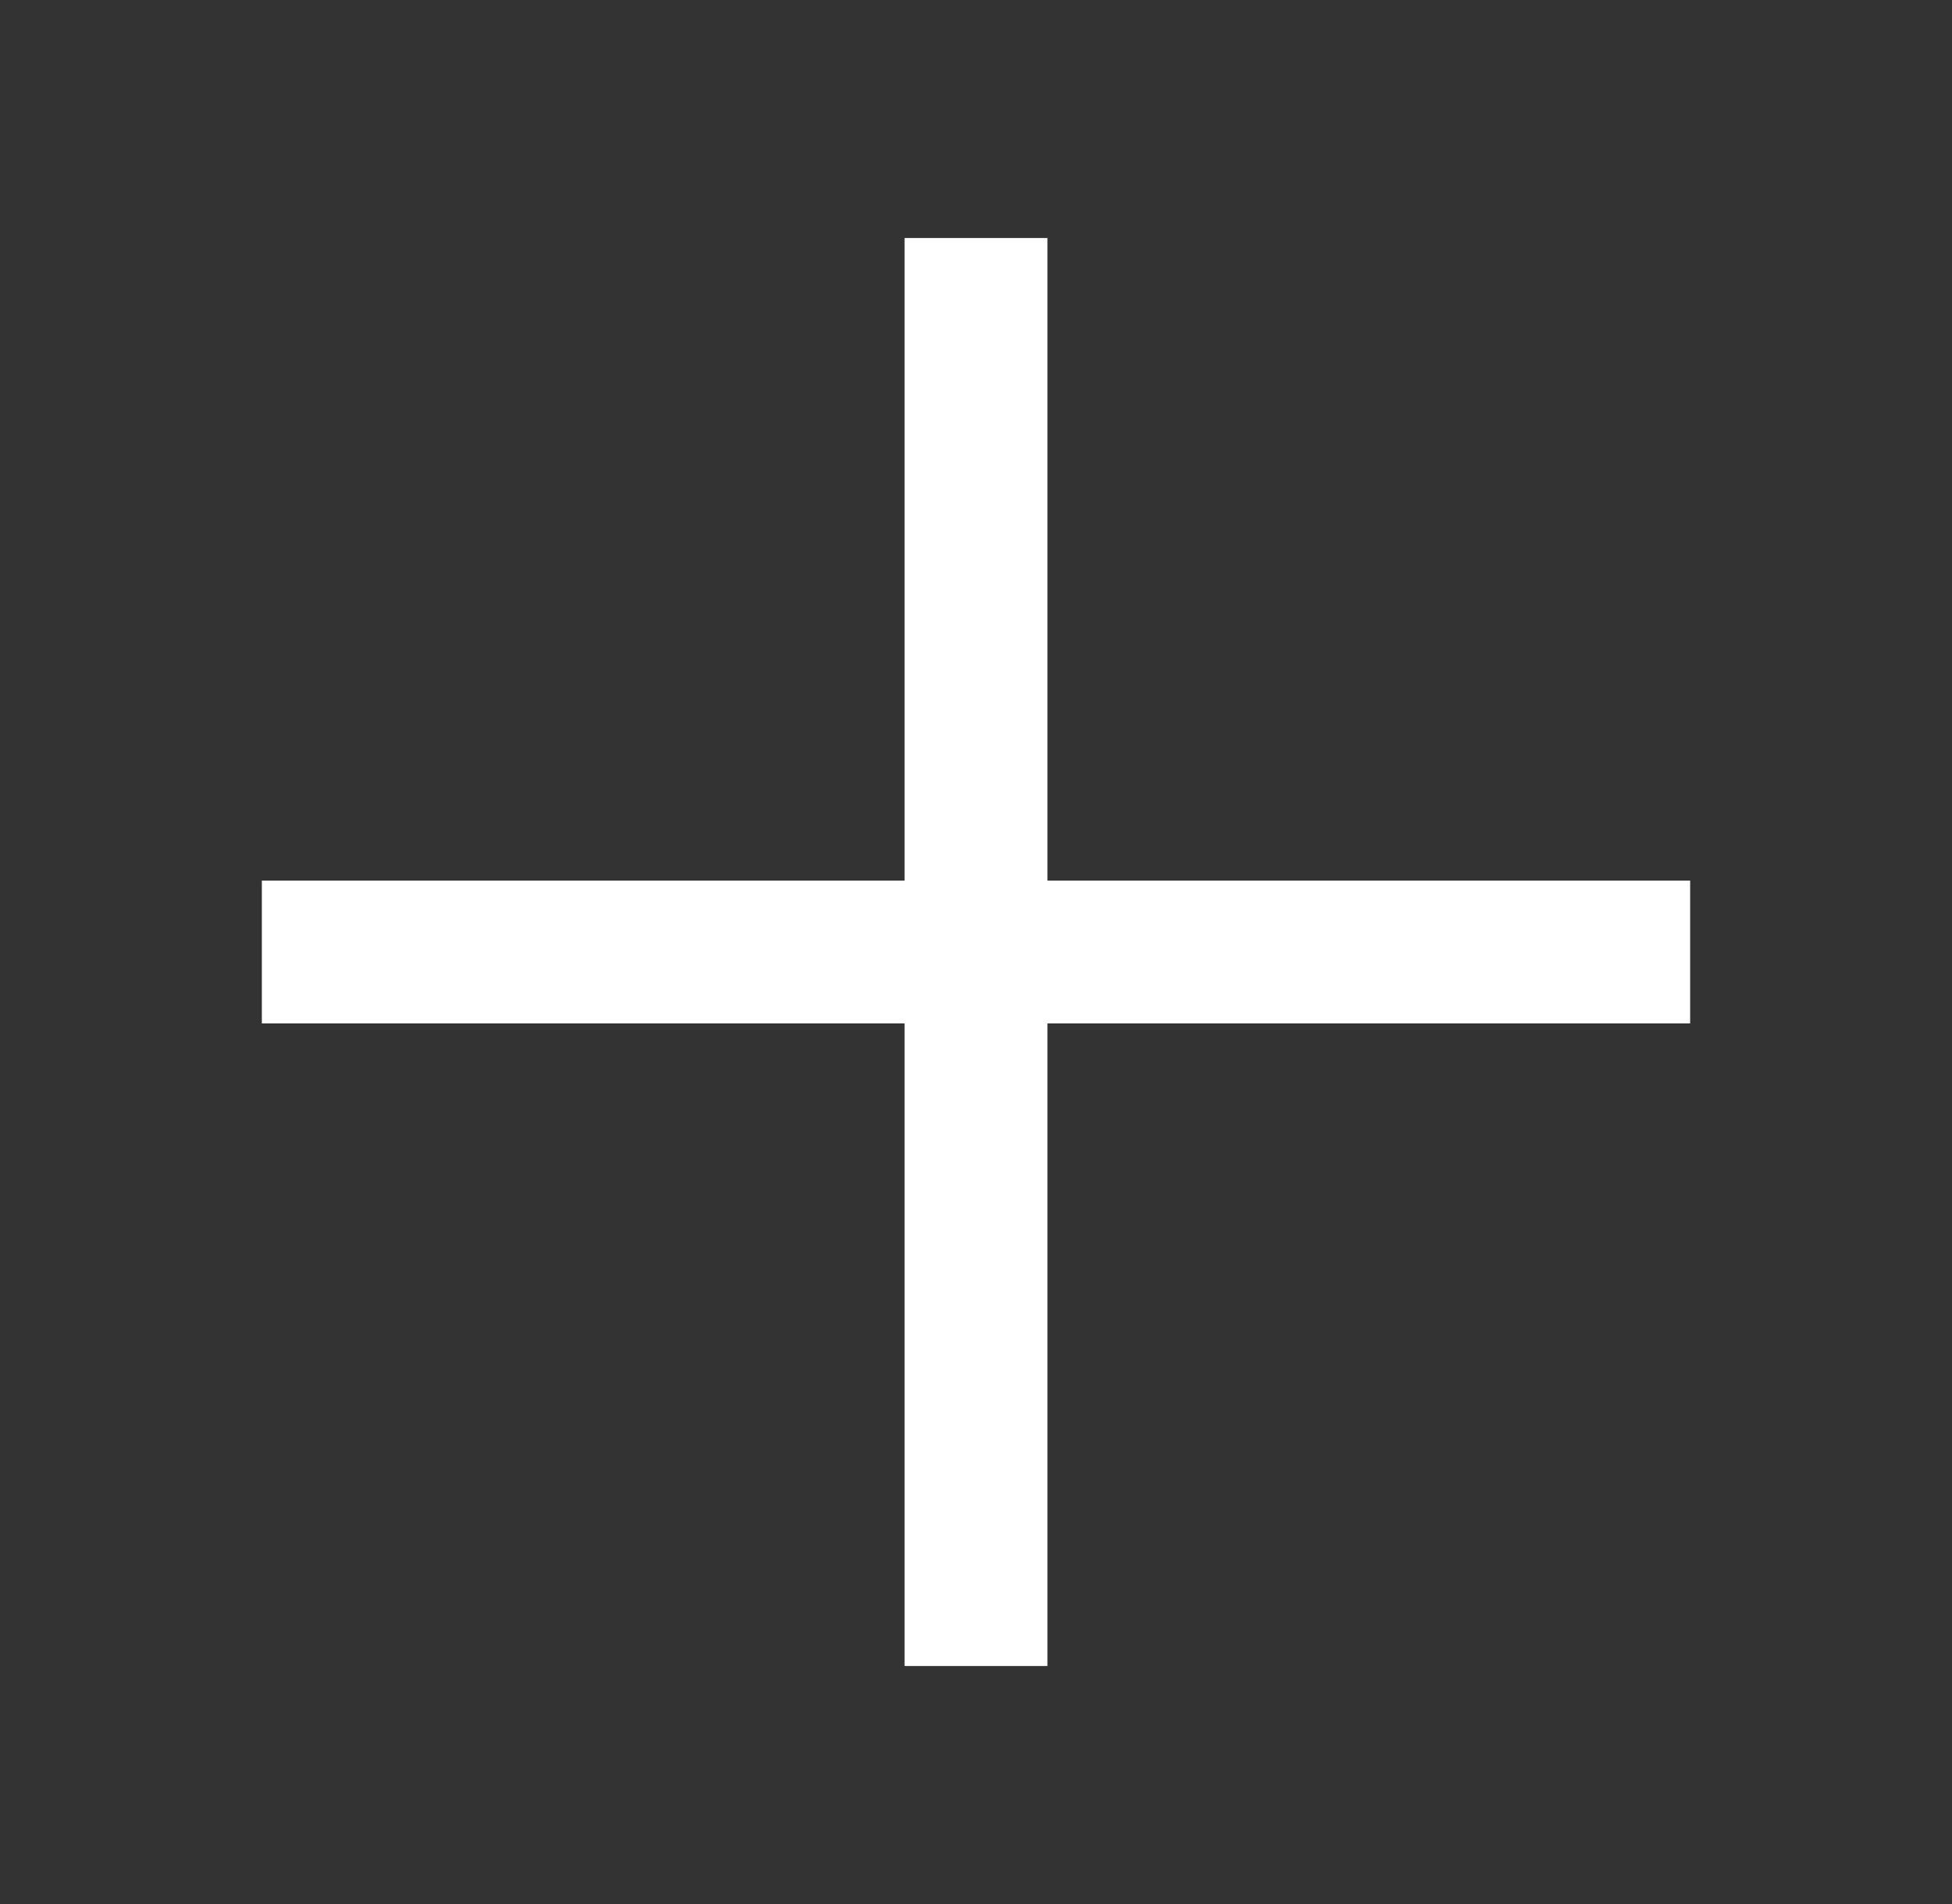
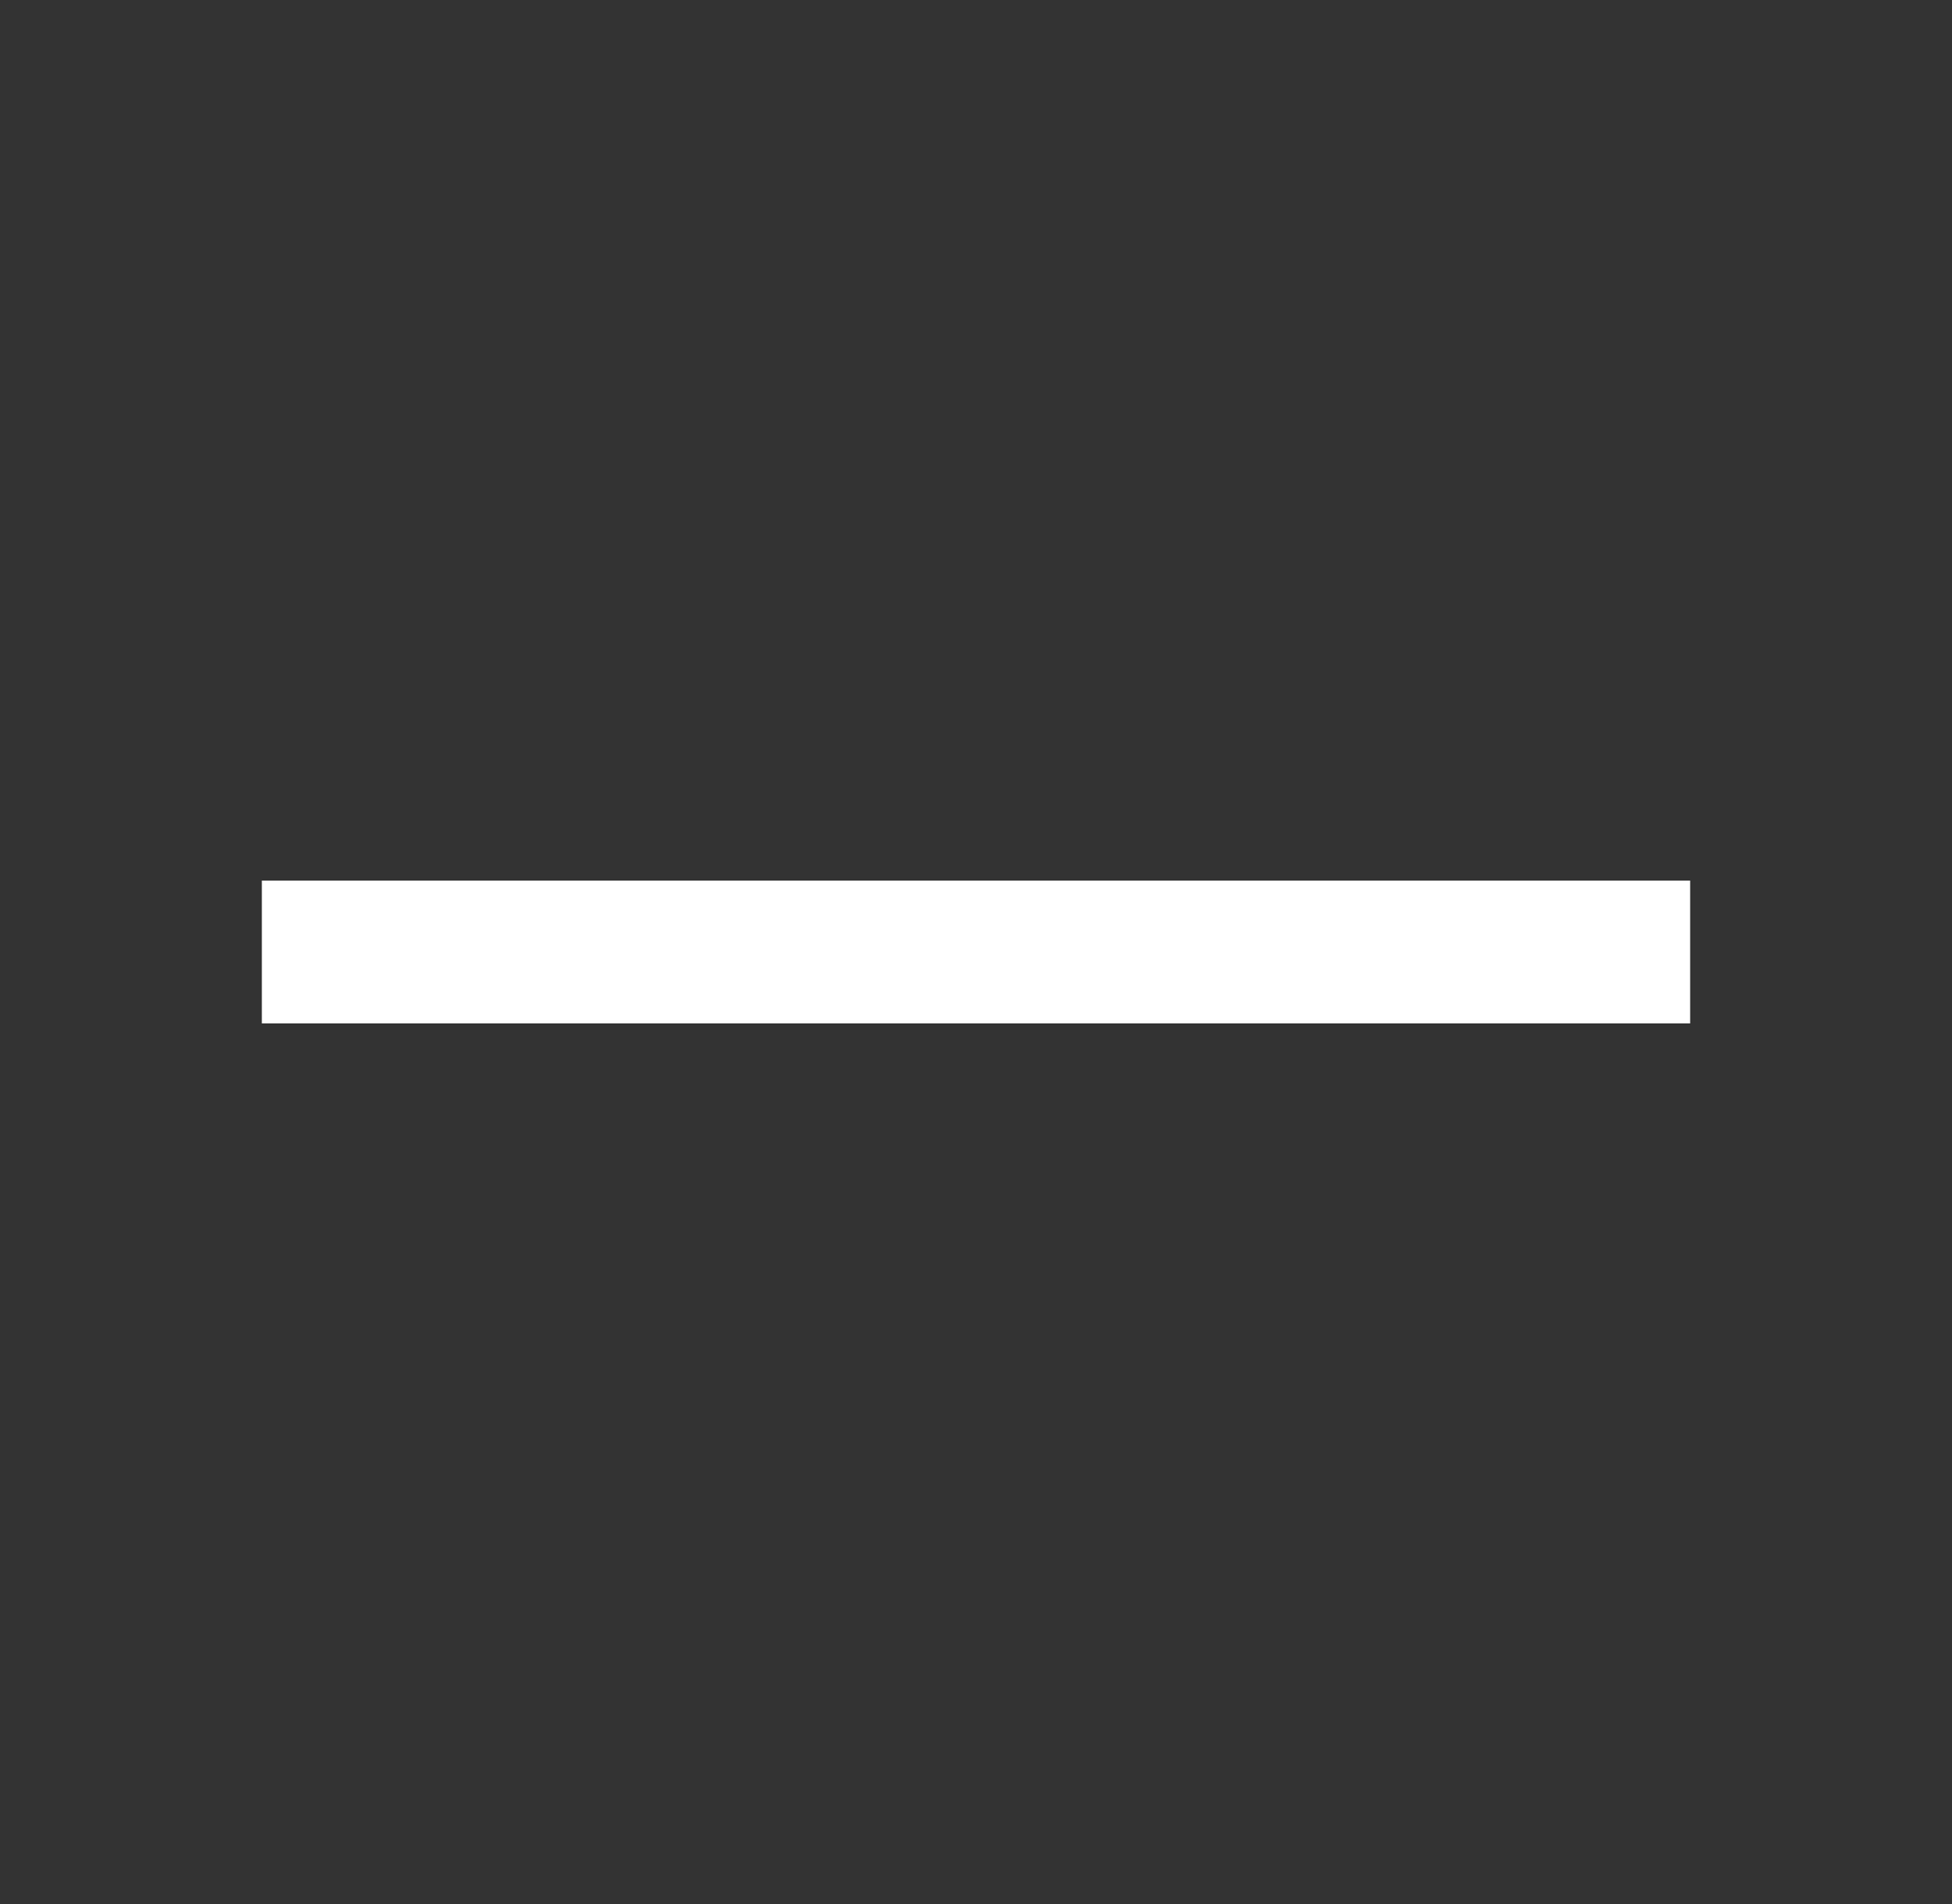
<svg xmlns="http://www.w3.org/2000/svg" width="41" height="40" viewBox="0 0 41 40" fill="none">
  <rect x="0" y="0" width="41" height="40" fill="#333333" stroke="none" />
-   <path d="M20.5 5V35" stroke="white" stroke-width="3" />
  <path d="M35.5 20H5.5" stroke="white" stroke-width="3" />
</svg>